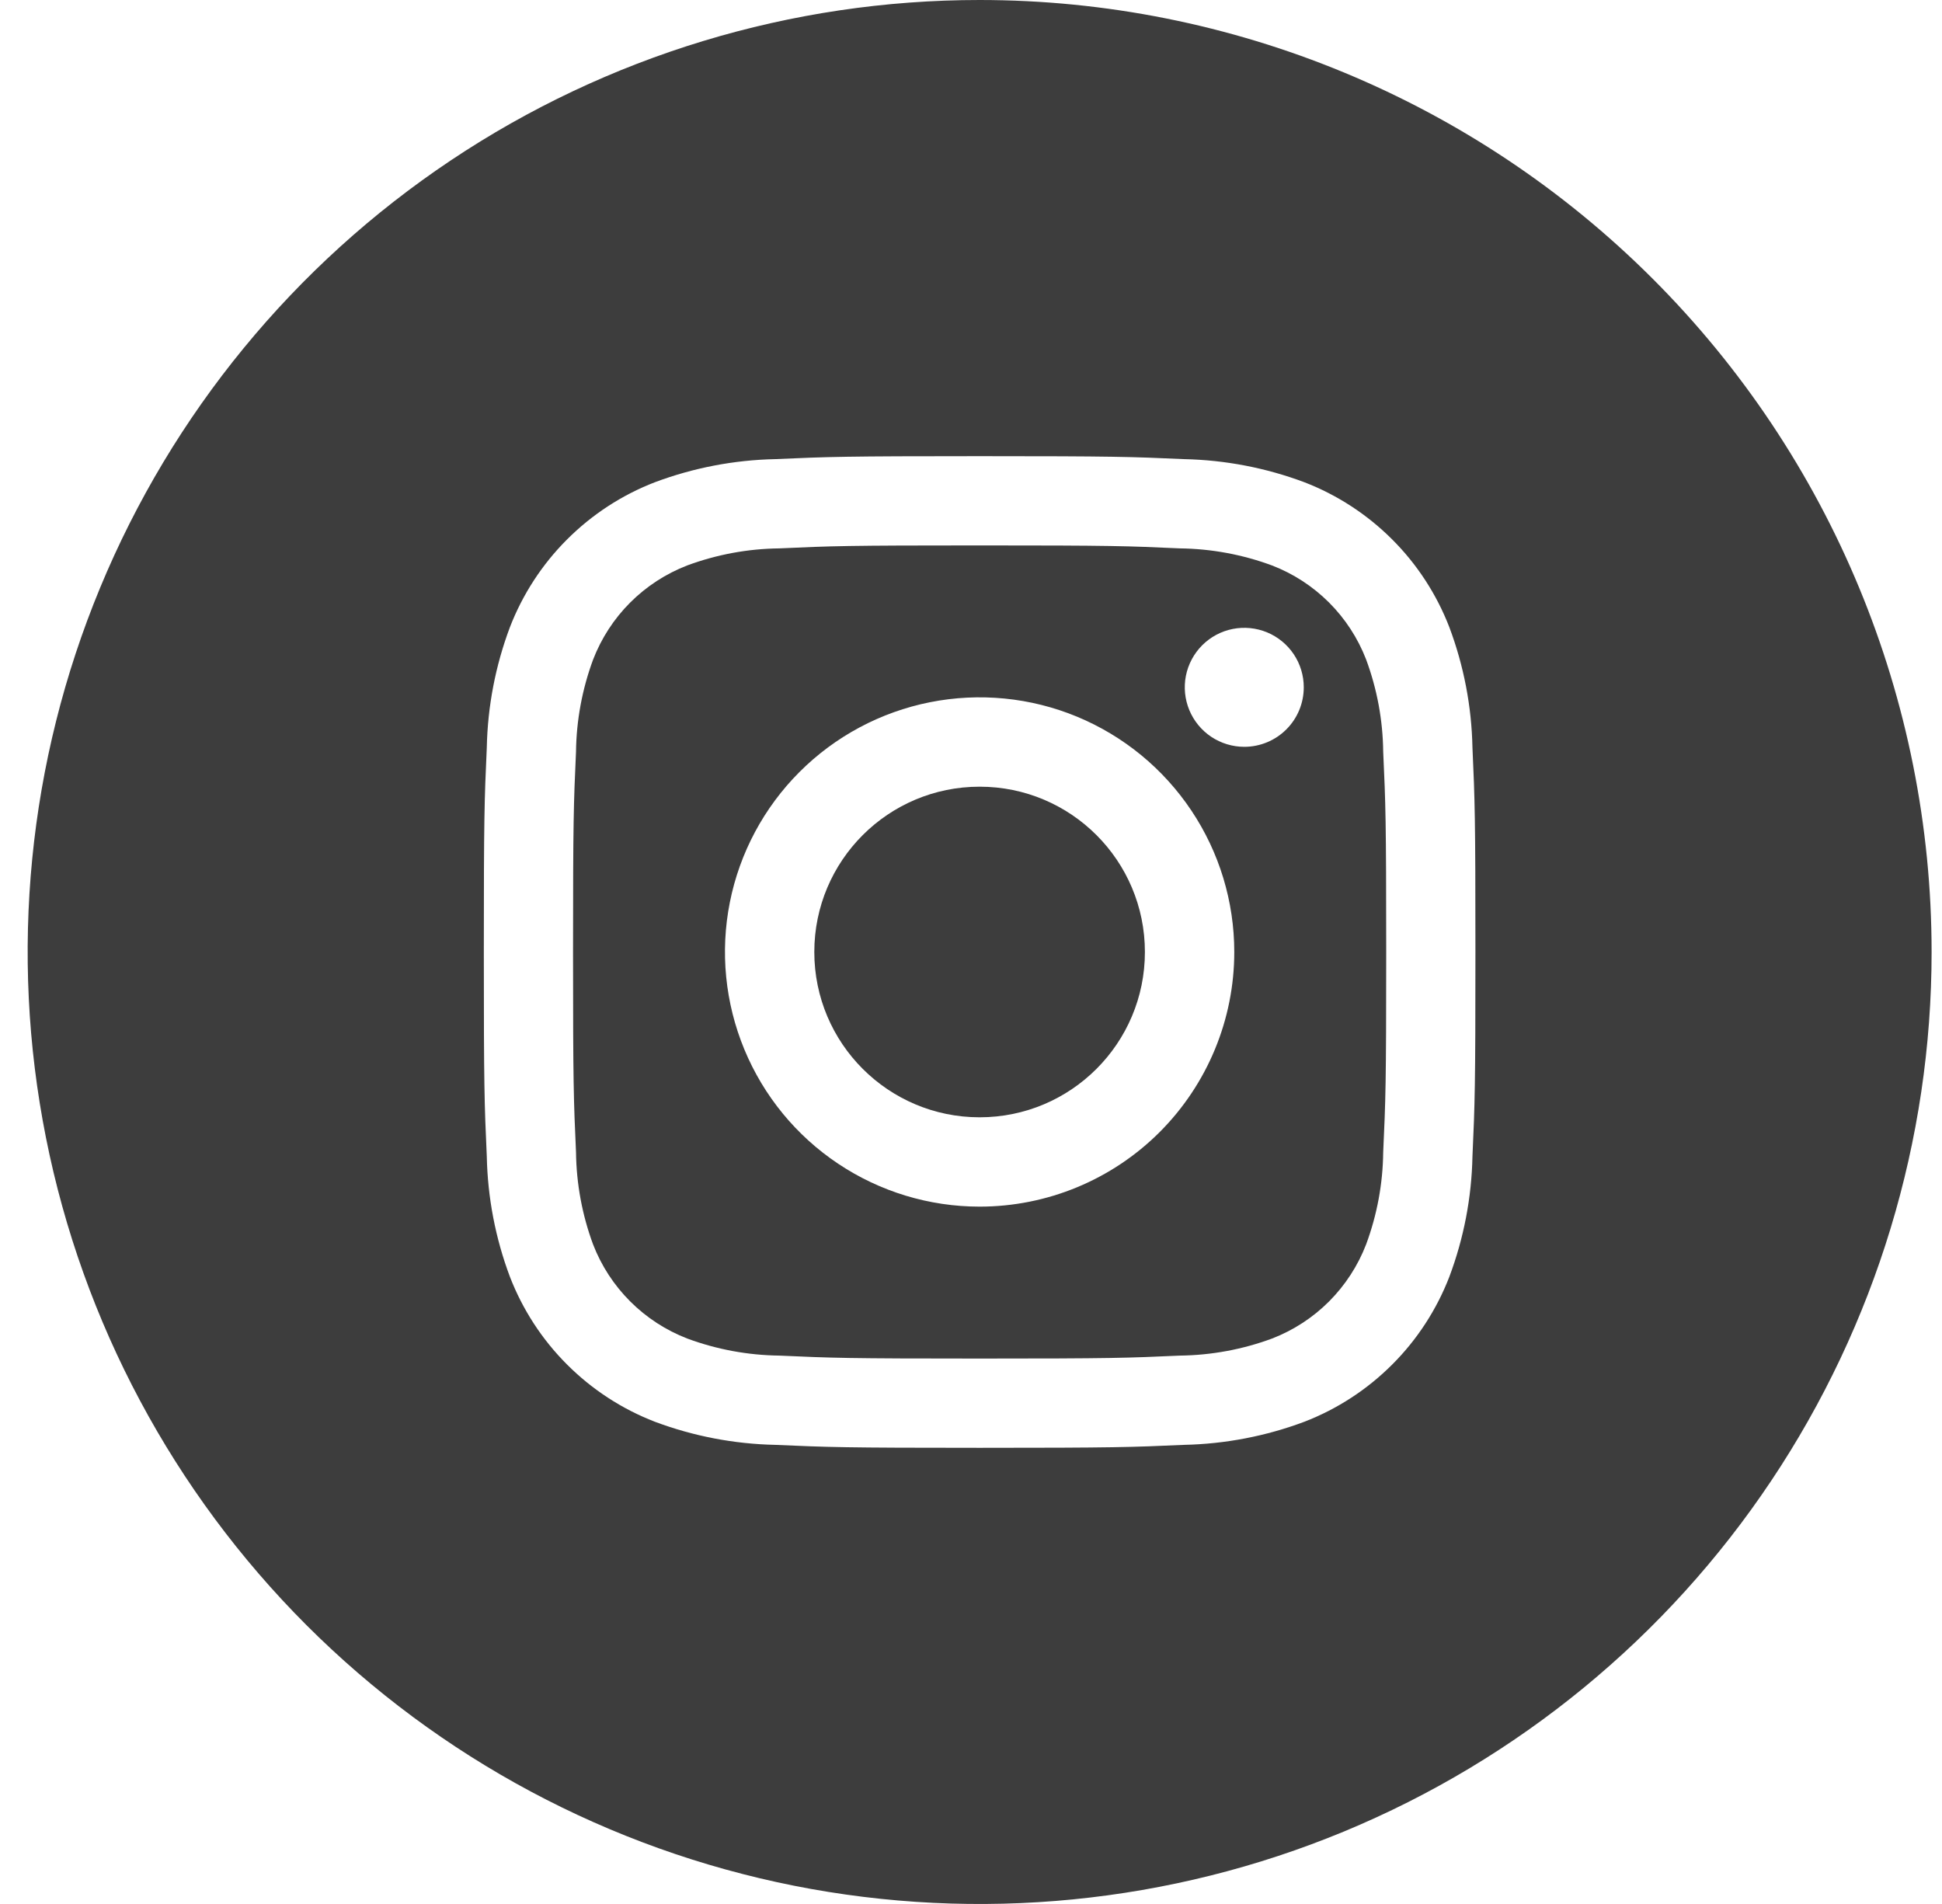
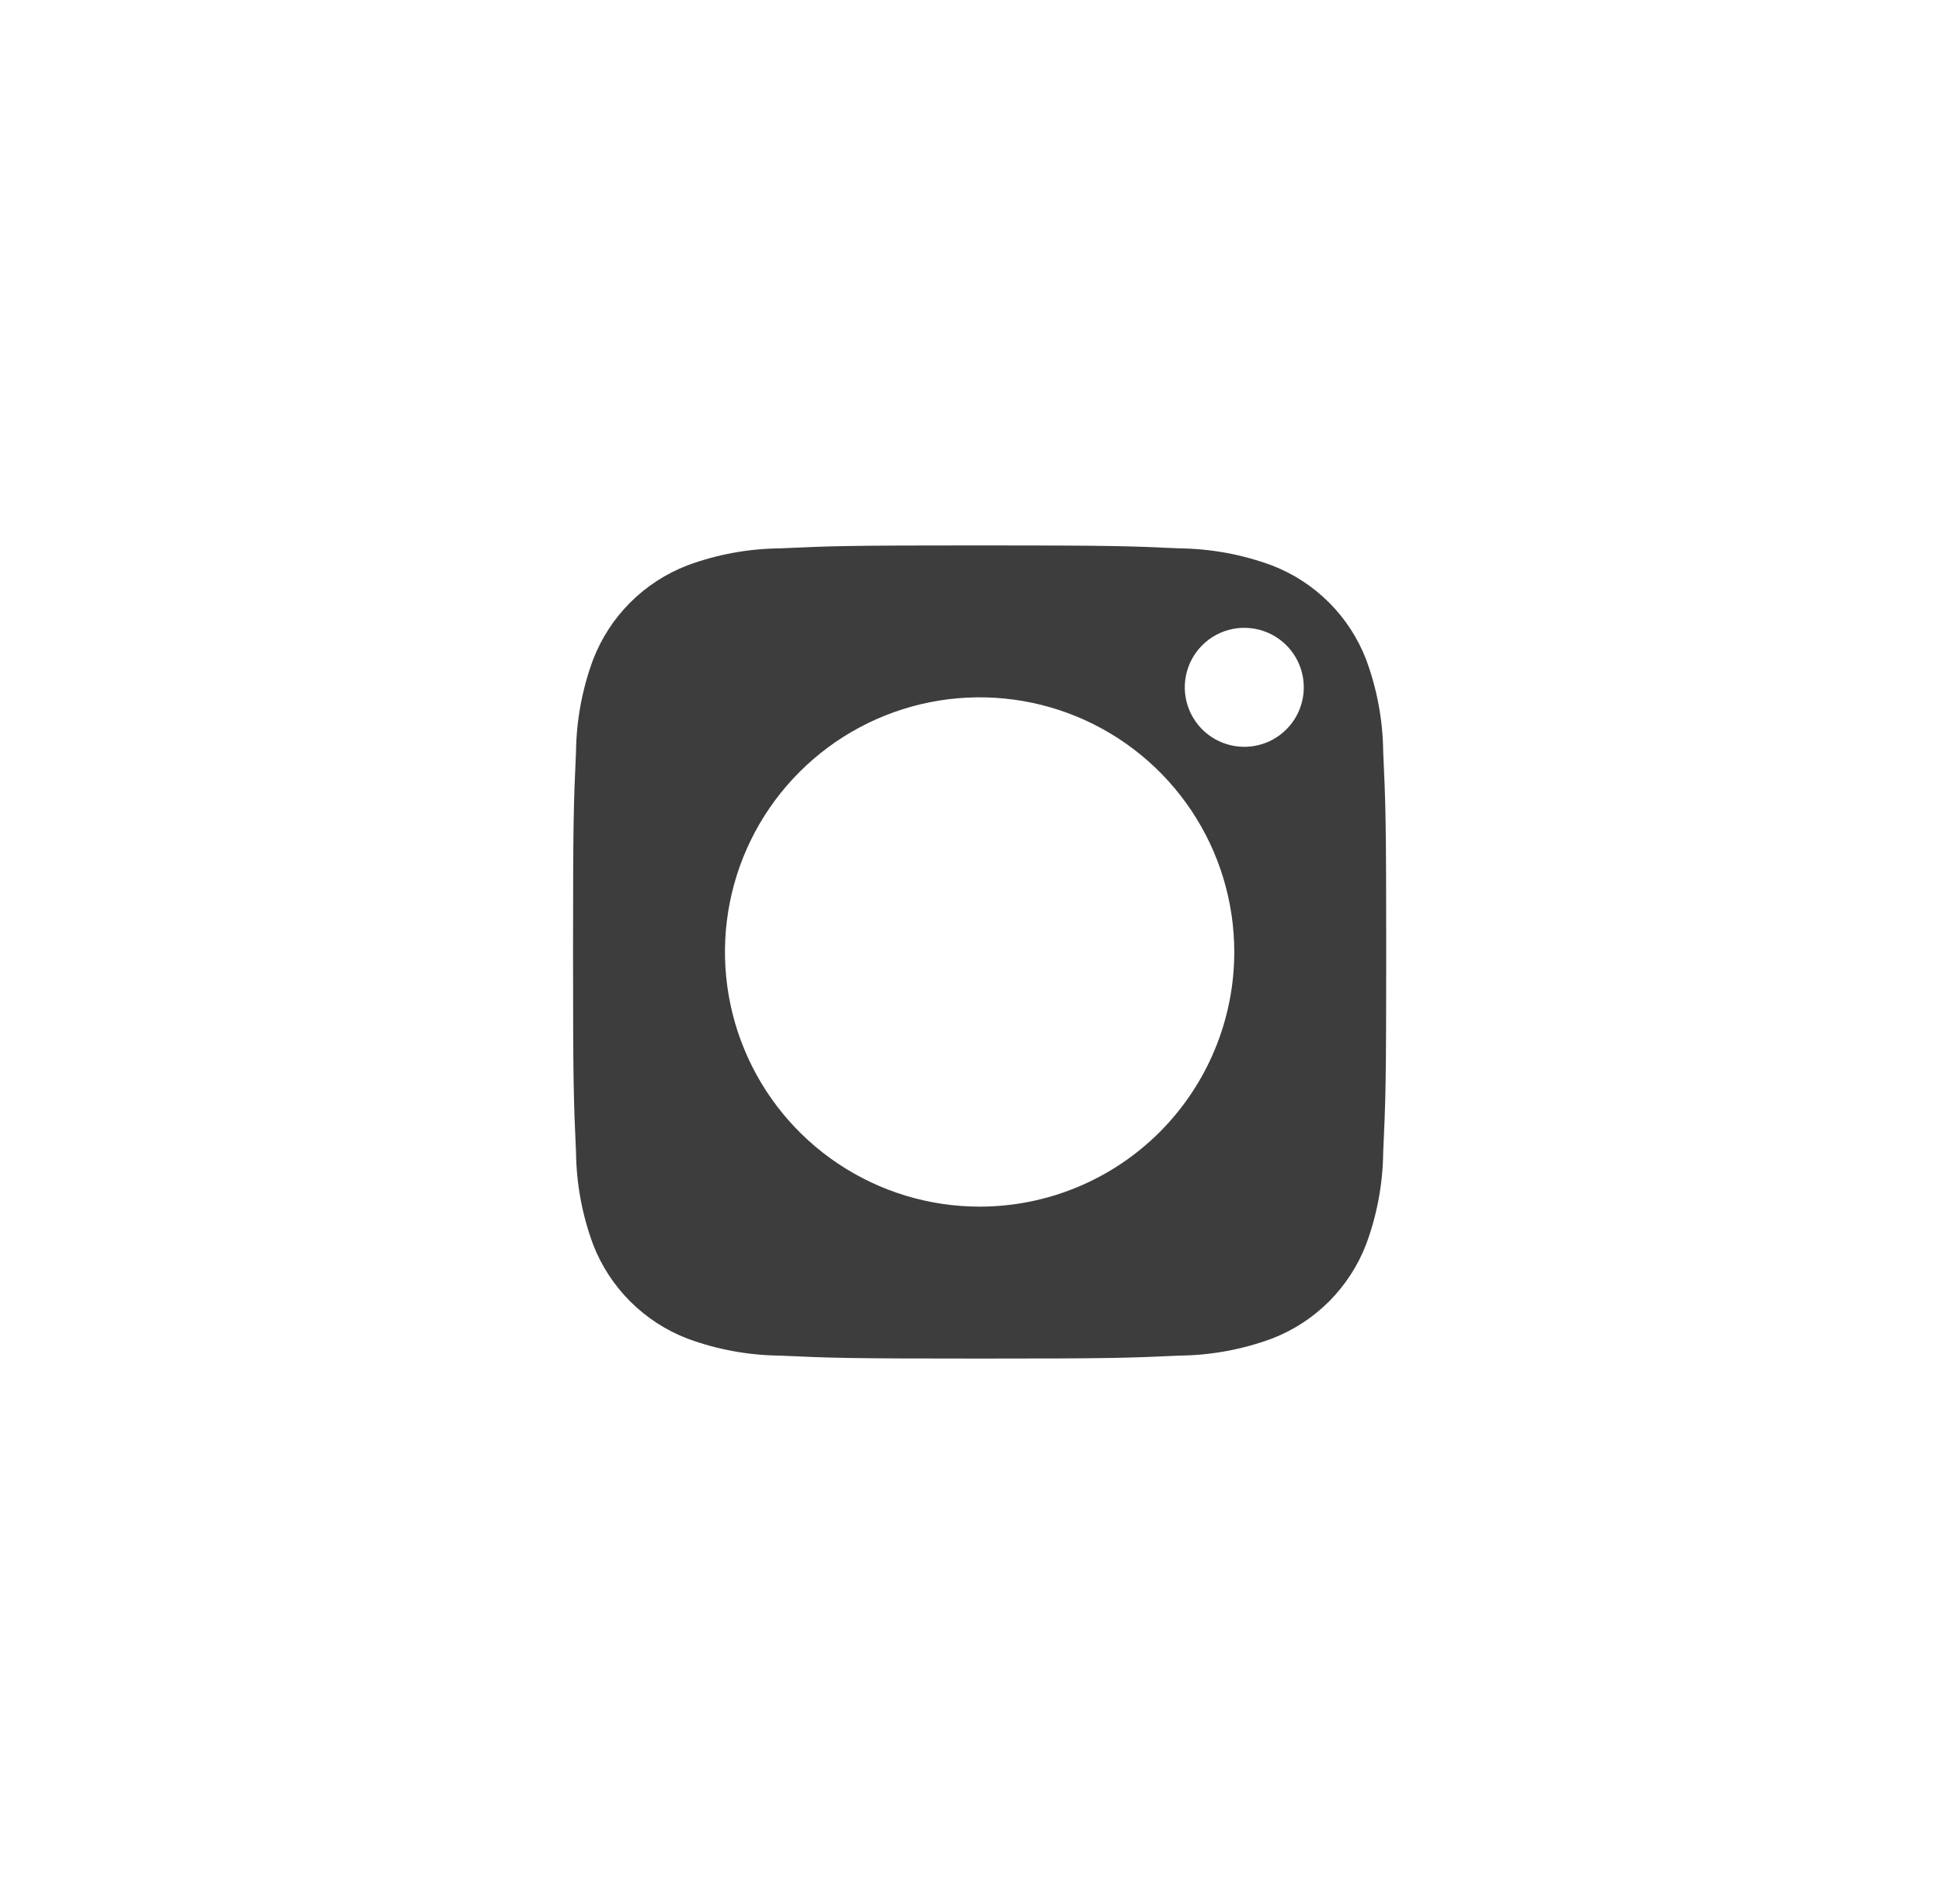
<svg xmlns="http://www.w3.org/2000/svg" width="51" height="50" viewBox="0 0 51 50" fill="none">
  <g clip-path="url(#clip0_6885_770)">
    <path d="M35.877 17.32C35.66 16.758 35.328 16.248 34.902 15.822C34.476 15.397 33.966 15.065 33.404 14.849C32.63 14.562 31.812 14.411 30.987 14.401C29.614 14.338 29.203 14.323 25.726 14.323C22.25 14.323 21.838 14.338 20.466 14.401C19.64 14.41 18.822 14.562 18.047 14.849C17.485 15.066 16.975 15.398 16.549 15.824C16.123 16.25 15.792 16.761 15.575 17.323C15.289 18.097 15.137 18.914 15.127 19.739C15.065 21.112 15.049 21.523 15.049 25C15.049 28.476 15.065 28.888 15.127 30.26C15.137 31.086 15.288 31.905 15.575 32.679C15.792 33.241 16.125 33.752 16.551 34.177C16.977 34.603 17.487 34.934 18.049 35.151C18.823 35.438 19.641 35.589 20.466 35.599C21.838 35.661 22.25 35.677 25.726 35.677C29.203 35.677 29.614 35.661 30.987 35.599C31.813 35.589 32.631 35.438 33.406 35.151C33.968 34.934 34.478 34.602 34.904 34.176C35.329 33.749 35.661 33.239 35.877 32.677C36.164 31.903 36.316 31.085 36.325 30.26C36.388 28.888 36.404 28.476 36.404 25C36.404 21.523 36.388 21.112 36.325 19.739C36.316 18.913 36.164 18.095 35.877 17.32ZM25.726 31.687C24.404 31.687 23.111 31.295 22.011 30.56C20.911 29.826 20.054 28.781 19.548 27.559C19.042 26.337 18.909 24.992 19.167 23.695C19.425 22.398 20.062 21.206 20.998 20.271C21.933 19.336 23.125 18.699 24.422 18.441C25.719 18.183 27.064 18.315 28.286 18.821C29.508 19.328 30.552 20.185 31.287 21.285C32.022 22.384 32.414 23.677 32.414 25C32.414 26.773 31.709 28.474 30.455 29.729C29.201 30.983 27.5 31.687 25.726 31.687ZM32.677 19.612C32.368 19.612 32.066 19.52 31.809 19.349C31.552 19.177 31.352 18.933 31.233 18.647C31.115 18.362 31.084 18.048 31.144 17.744C31.205 17.441 31.354 17.163 31.572 16.945C31.791 16.726 32.069 16.577 32.372 16.517C32.675 16.457 32.989 16.488 33.275 16.606C33.56 16.724 33.804 16.924 33.976 17.181C34.148 17.438 34.239 17.74 34.239 18.049C34.239 18.464 34.075 18.861 33.782 19.154C33.489 19.447 33.091 19.612 32.677 19.612Z" fill="#3D3D3D" />
-     <path d="M25.726 29.341C28.124 29.341 30.067 27.397 30.067 25C30.067 22.602 28.124 20.659 25.726 20.659C23.329 20.659 21.385 22.602 21.385 25C21.385 27.397 23.329 29.341 25.726 29.341Z" fill="#3D3D3D" />
-     <path d="M25.727 0C20.782 0 15.948 1.466 11.837 4.213C7.726 6.96 4.522 10.865 2.63 15.433C0.737 20.001 0.242 25.028 1.207 29.877C2.172 34.727 4.553 39.181 8.049 42.678C11.545 46.174 16 48.555 20.849 49.52C25.699 50.484 30.726 49.989 35.294 48.097C39.862 46.205 43.766 43.001 46.513 38.889C49.26 34.778 50.727 29.945 50.727 25C50.727 18.37 48.093 12.011 43.404 7.322C38.716 2.634 32.357 0 25.727 0ZM38.669 30.37C38.647 31.45 38.442 32.517 38.062 33.529C37.728 34.393 37.217 35.179 36.561 35.834C35.905 36.49 35.12 37.002 34.255 37.336C33.244 37.715 32.176 37.92 31.096 37.943C29.706 38.005 29.263 38.021 25.727 38.021C22.19 38.021 21.747 38.005 20.357 37.943C19.277 37.92 18.209 37.715 17.198 37.336C16.333 37.002 15.548 36.49 14.892 35.834C14.236 35.179 13.725 34.393 13.391 33.529C13.011 32.517 12.806 31.45 12.784 30.37C12.721 28.979 12.706 28.537 12.706 25C12.706 21.463 12.721 21.021 12.784 19.63C12.806 18.55 13.011 17.483 13.391 16.471C13.725 15.607 14.236 14.821 14.892 14.166C15.548 13.51 16.333 12.998 17.198 12.664C18.209 12.285 19.277 12.08 20.357 12.057C21.747 11.995 22.19 11.979 25.727 11.979C29.263 11.979 29.706 11.995 31.096 12.057C32.176 12.08 33.244 12.285 34.255 12.664C35.12 12.998 35.905 13.51 36.561 14.166C37.217 14.821 37.728 15.607 38.062 16.471C38.442 17.483 38.647 18.55 38.669 19.63C38.732 21.021 38.747 21.463 38.747 25C38.747 28.537 38.732 28.979 38.669 30.37Z" fill="#3D3D3D" />
  </g>
  <defs>
    <clipPath id="clip0_6885_770">
      <rect width="50" height="50" fill="white" transform="translate(0.727)" />
    </clipPath>
  </defs>
</svg>